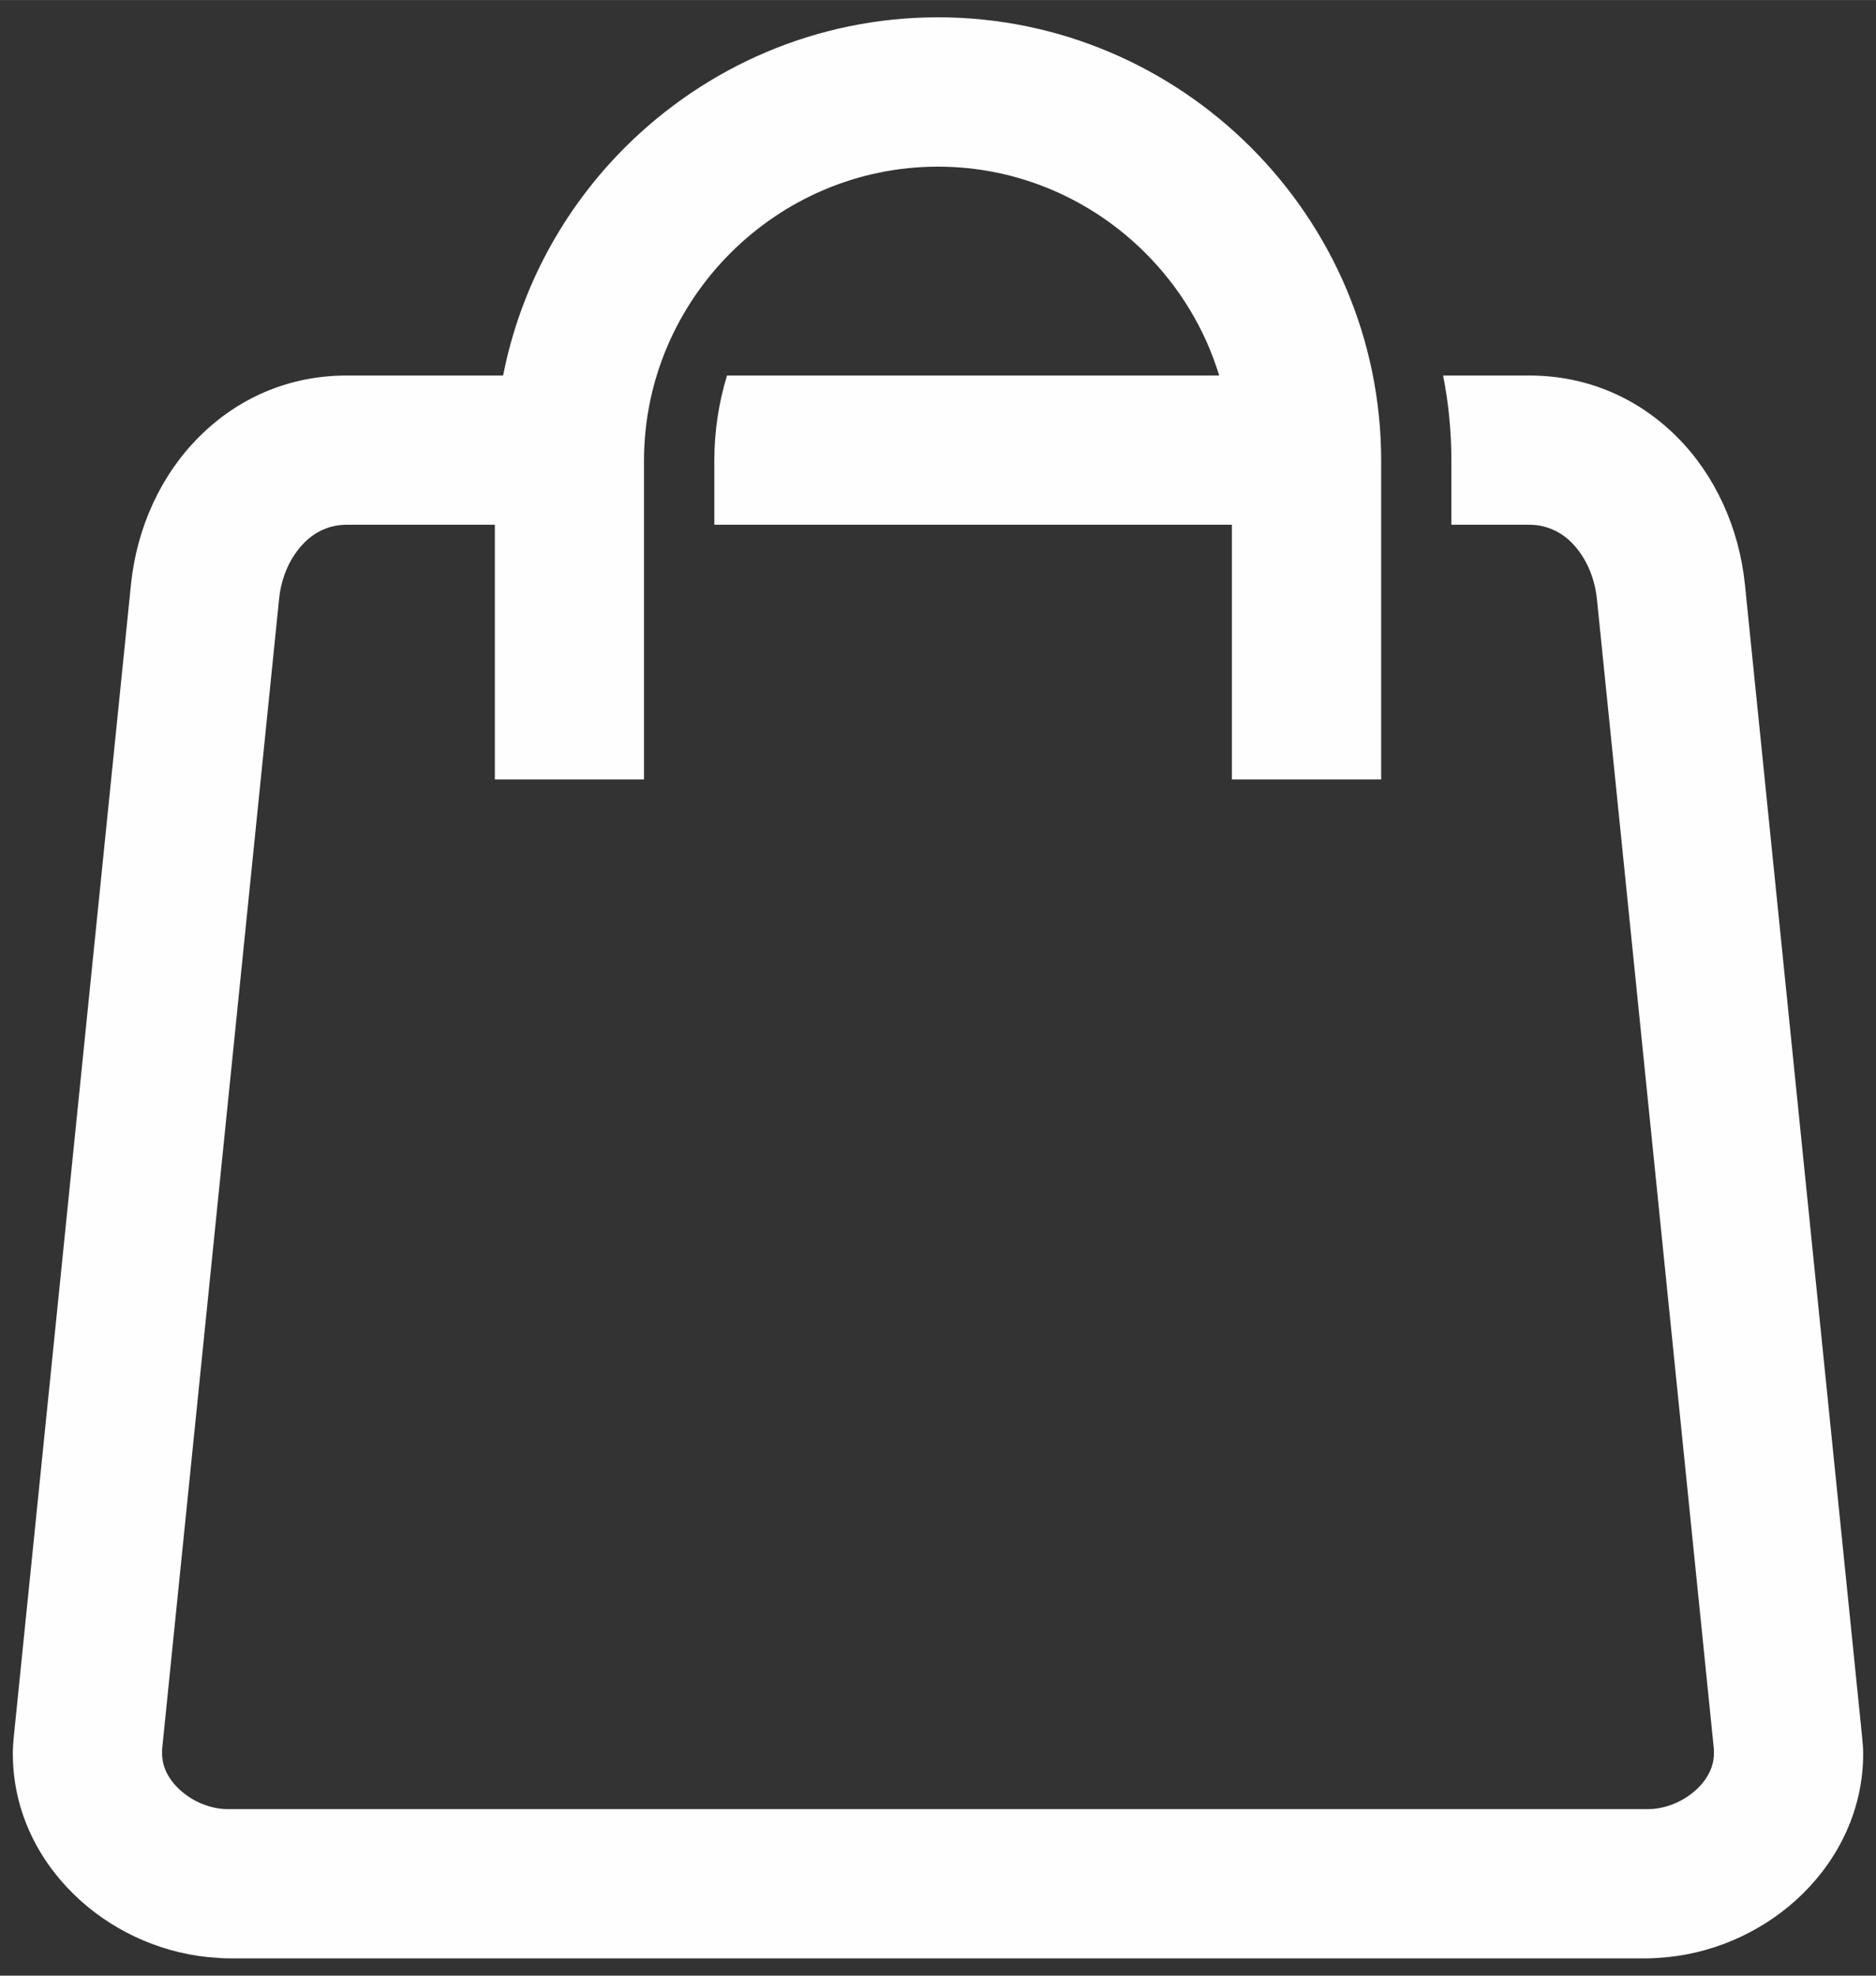
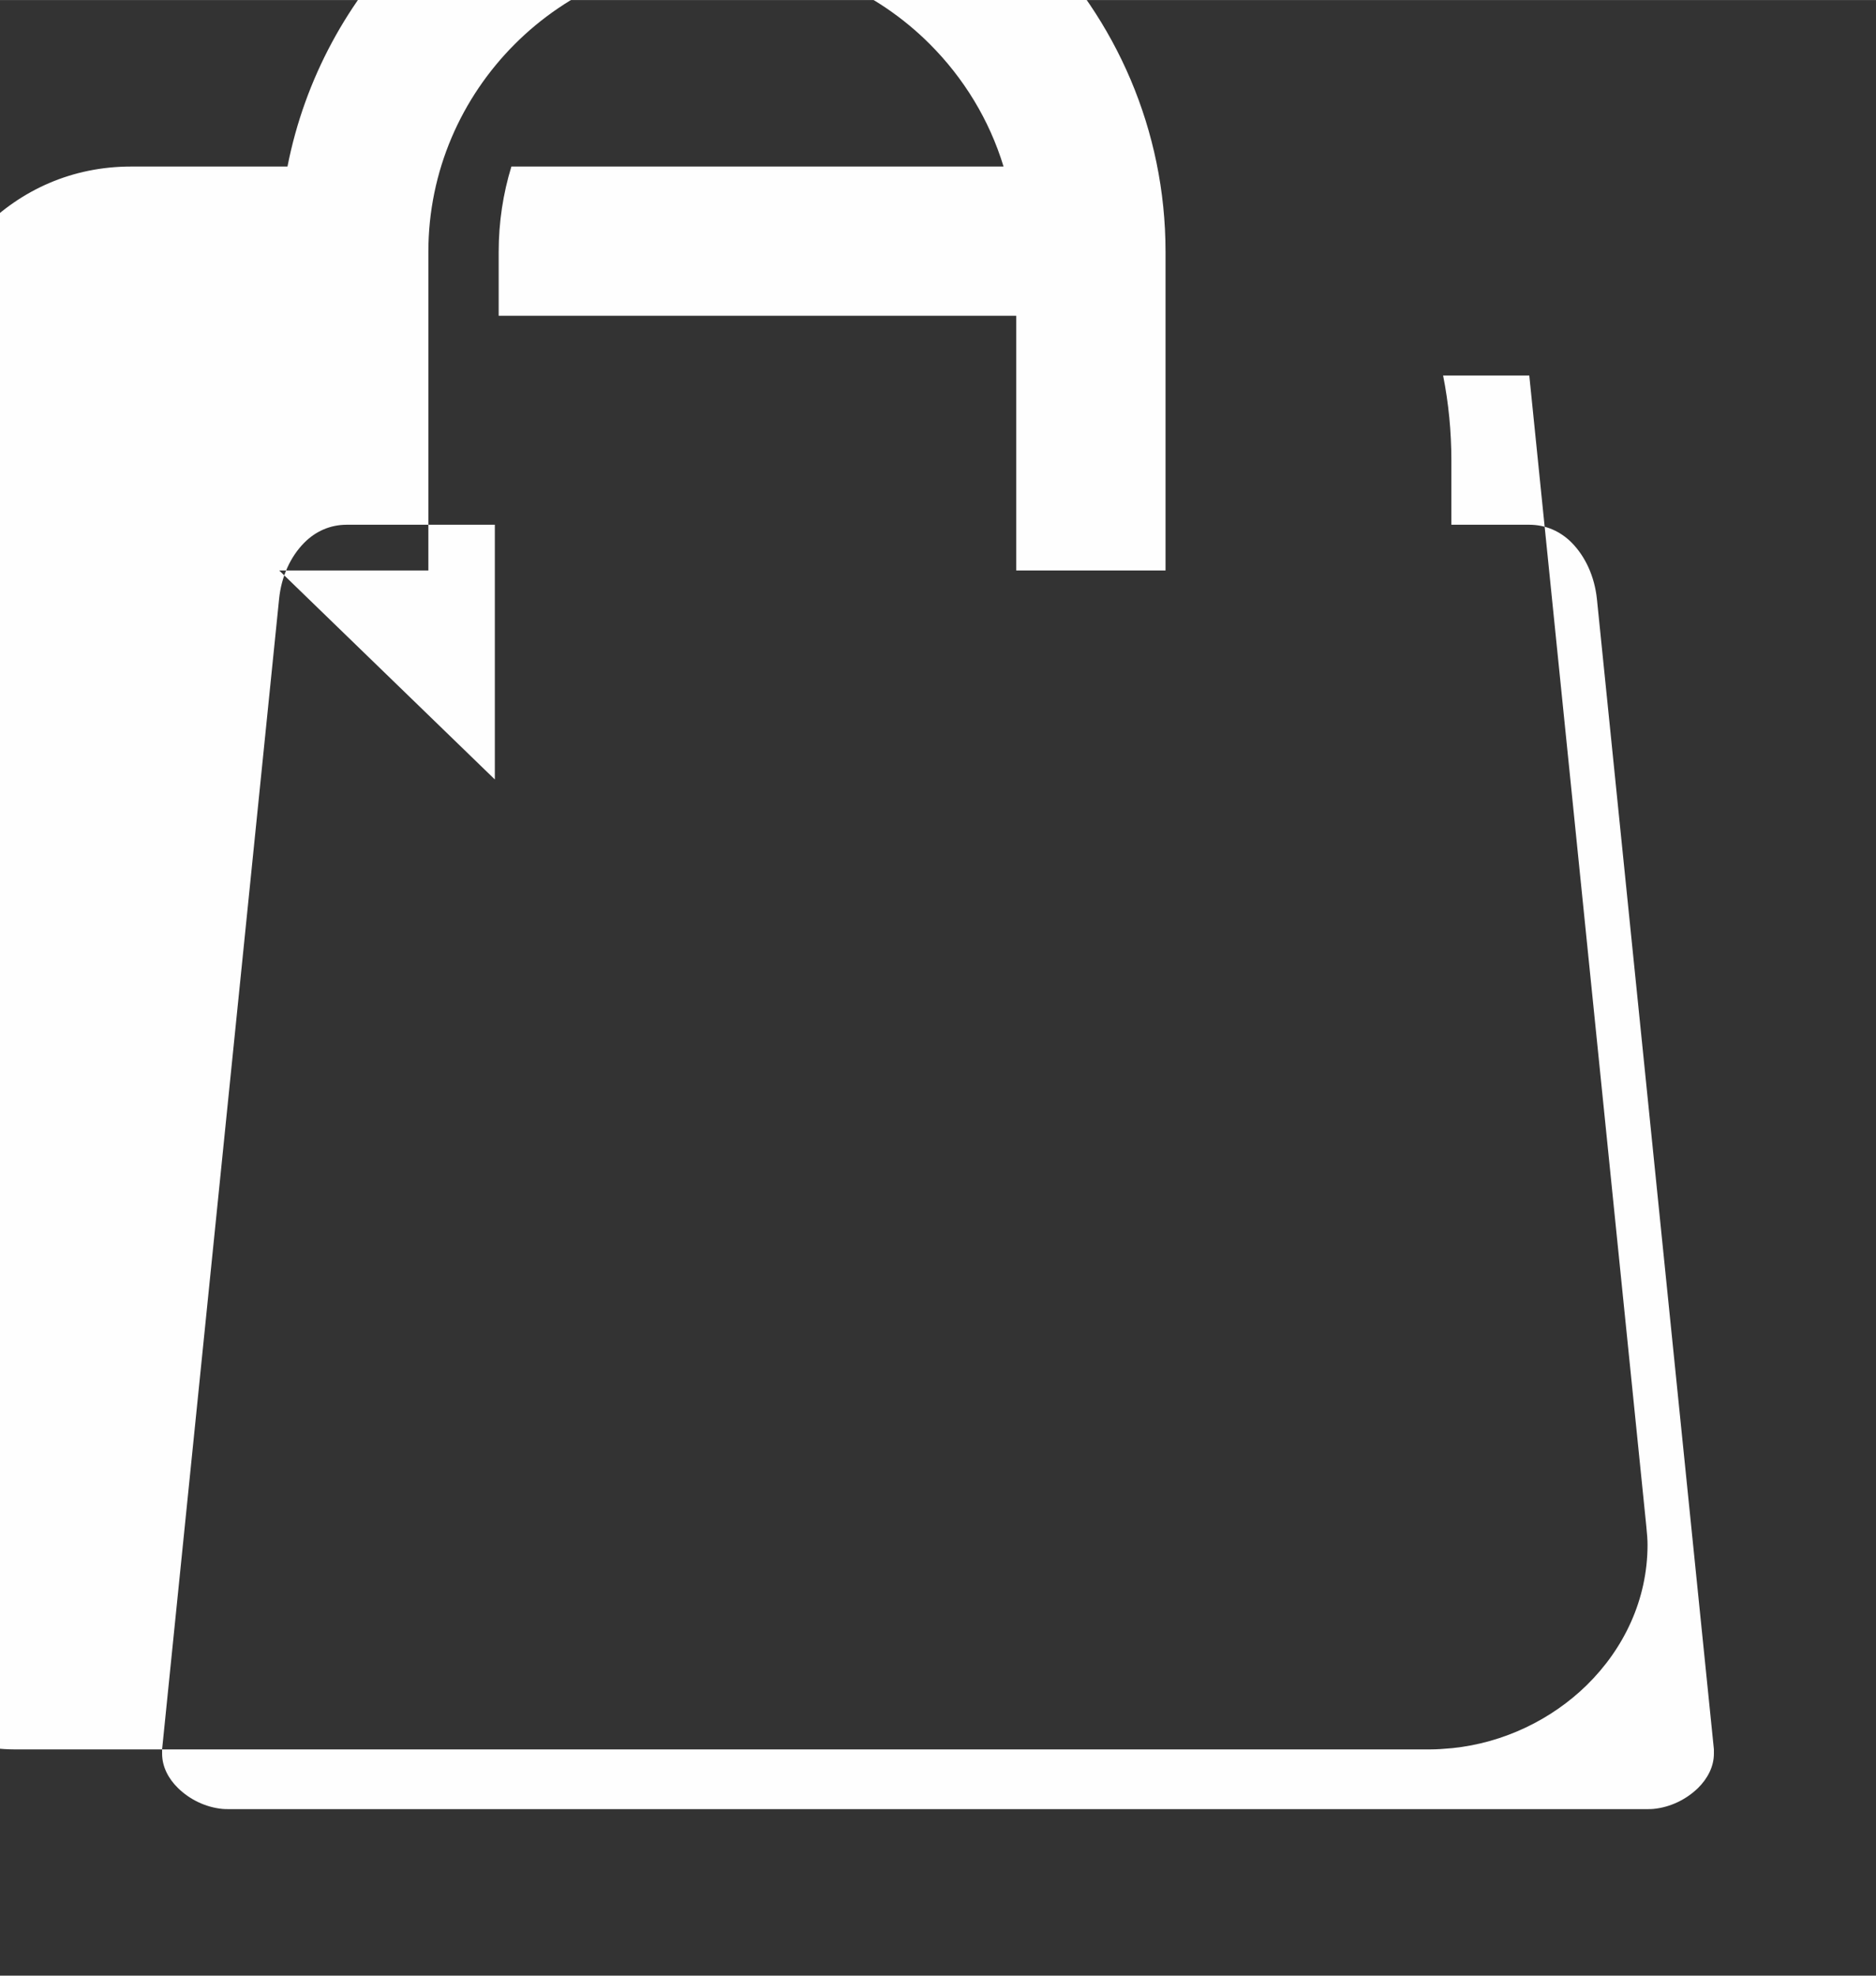
<svg xmlns="http://www.w3.org/2000/svg" xml:space="preserve" width="19px" height="20px" version="1.1" style="shape-rendering:geometricPrecision; text-rendering:geometricPrecision; image-rendering:optimizeQuality; fill-rule:evenodd; clip-rule:evenodd" viewBox="0 0 1900000 1999925">
  <rect x="0" y="0" width="1900000" height="1999925" fill="#333333" stroke="none" />
  <defs>
    <style type="text/css">
   
    .fil0 {fill:#FEFEFE;fill-rule:nonzero}
   
  </style>
  </defs>
  <g id="Layer_x0020_1">
-     <path class="fil0" d="M501163 789009l0 -257845 -150007 0c-17008,0 -31655,6850 -42757,17953 -14292,14292 -23505,34608 -25749,57286l-118470 1164379 0 4488c0,12875 6142,25041 16064,34726 11811,11576 27875,19489 45002,21143 1063,118 3543,236 7323,236l1434744 0c3898,0 6260,-118 7323,-236 17127,-1654 33191,-9567 45120,-21143 9804,-9685 16064,-21851 16064,-34726l0 -4488 -118470 -1164379c-2362,-22678 -11575,-42994 -25749,-57286 -11102,-11103 -25867,-17953 -42757,-17953l-78901 0 0 -64727c0,-29529 -2835,-58467 -8386,-86343l87287 0c59766,0 111146,23742 149652,62247 38151,38151 62837,91421 68743,149298l118469 1164379c827,7913 1299,14292 1299,19252 0,55515 -23977,105241 -61538,142093 -35670,34962 -84216,58467 -136068,63782 -8741,827 -16064,1299 -22088,1299l-1434744 0c-5906,0 -13347,-472 -22088,-1299 -51852,-5315 -100398,-28820 -135950,-63782 -37679,-36852 -61538,-86578 -61538,-142093 0,-4960 354,-11339 1181,-19252l118469 -1164379c5906,-57877 30592,-111147 68861,-149298 38388,-38505 89886,-62247 149652,-62247l158393 0c17481,-89058 61420,-168904 123312,-230796 81381,-81264 193591,-131817 317139,-131817l0 0c123430,0 235758,50553 317021,131817 81381,81381 131816,193590 131816,317139l0 322572 -151187 0 0 -257845 -524195 0 0 -64727c0,-30002 4489,-59058 12875,-86343l498446 0c-14410,-47364 -40396,-89649 -74649,-123902 -53979,-53979 -128391,-87524 -210127,-87524l0 0c-81854,0 -156266,33545 -210245,87524 -53979,53978 -87523,128391 -87523,210245l0 322572 -151069 0z" />
+     <path class="fil0" d="M501163 789009l0 -257845 -150007 0c-17008,0 -31655,6850 -42757,17953 -14292,14292 -23505,34608 -25749,57286l-118470 1164379 0 4488c0,12875 6142,25041 16064,34726 11811,11576 27875,19489 45002,21143 1063,118 3543,236 7323,236l1434744 0c3898,0 6260,-118 7323,-236 17127,-1654 33191,-9567 45120,-21143 9804,-9685 16064,-21851 16064,-34726l0 -4488 -118470 -1164379c-2362,-22678 -11575,-42994 -25749,-57286 -11102,-11103 -25867,-17953 -42757,-17953l-78901 0 0 -64727c0,-29529 -2835,-58467 -8386,-86343l87287 0l118469 1164379c827,7913 1299,14292 1299,19252 0,55515 -23977,105241 -61538,142093 -35670,34962 -84216,58467 -136068,63782 -8741,827 -16064,1299 -22088,1299l-1434744 0c-5906,0 -13347,-472 -22088,-1299 -51852,-5315 -100398,-28820 -135950,-63782 -37679,-36852 -61538,-86578 -61538,-142093 0,-4960 354,-11339 1181,-19252l118469 -1164379c5906,-57877 30592,-111147 68861,-149298 38388,-38505 89886,-62247 149652,-62247l158393 0c17481,-89058 61420,-168904 123312,-230796 81381,-81264 193591,-131817 317139,-131817l0 0c123430,0 235758,50553 317021,131817 81381,81381 131816,193590 131816,317139l0 322572 -151187 0 0 -257845 -524195 0 0 -64727c0,-30002 4489,-59058 12875,-86343l498446 0c-14410,-47364 -40396,-89649 -74649,-123902 -53979,-53979 -128391,-87524 -210127,-87524l0 0c-81854,0 -156266,33545 -210245,87524 -53979,53978 -87523,128391 -87523,210245l0 322572 -151069 0z" />
  </g>
</svg>